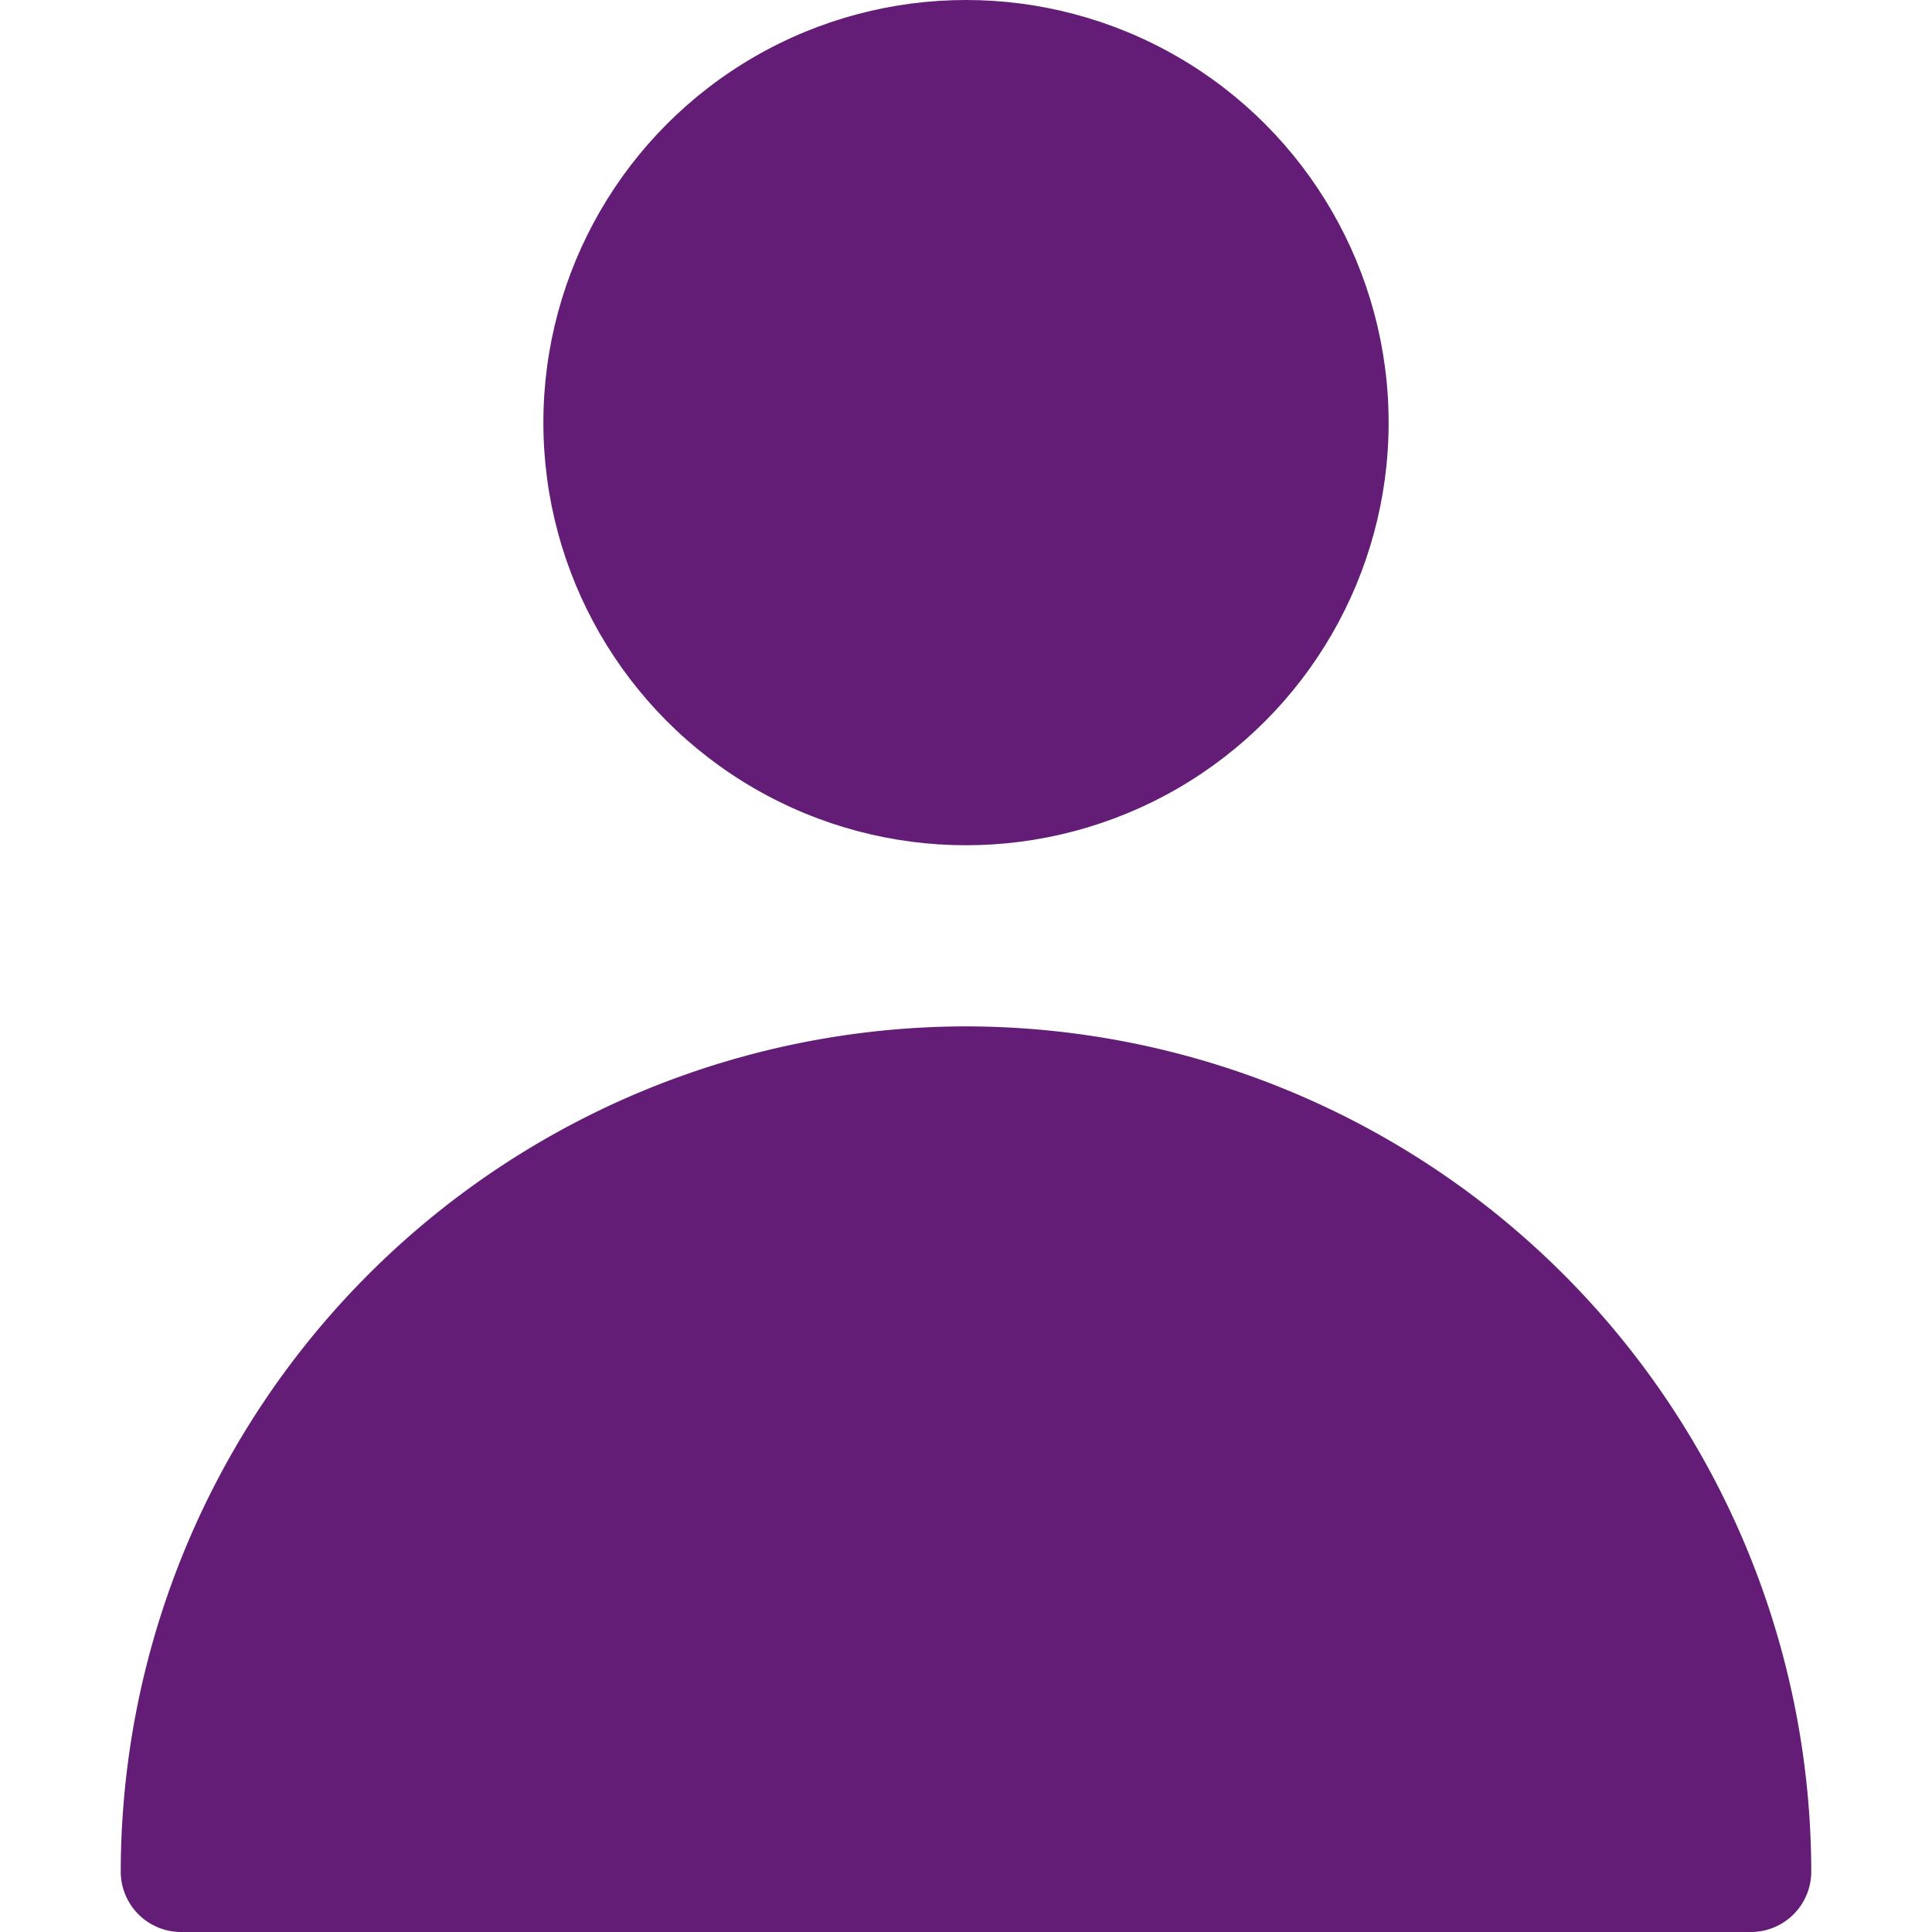
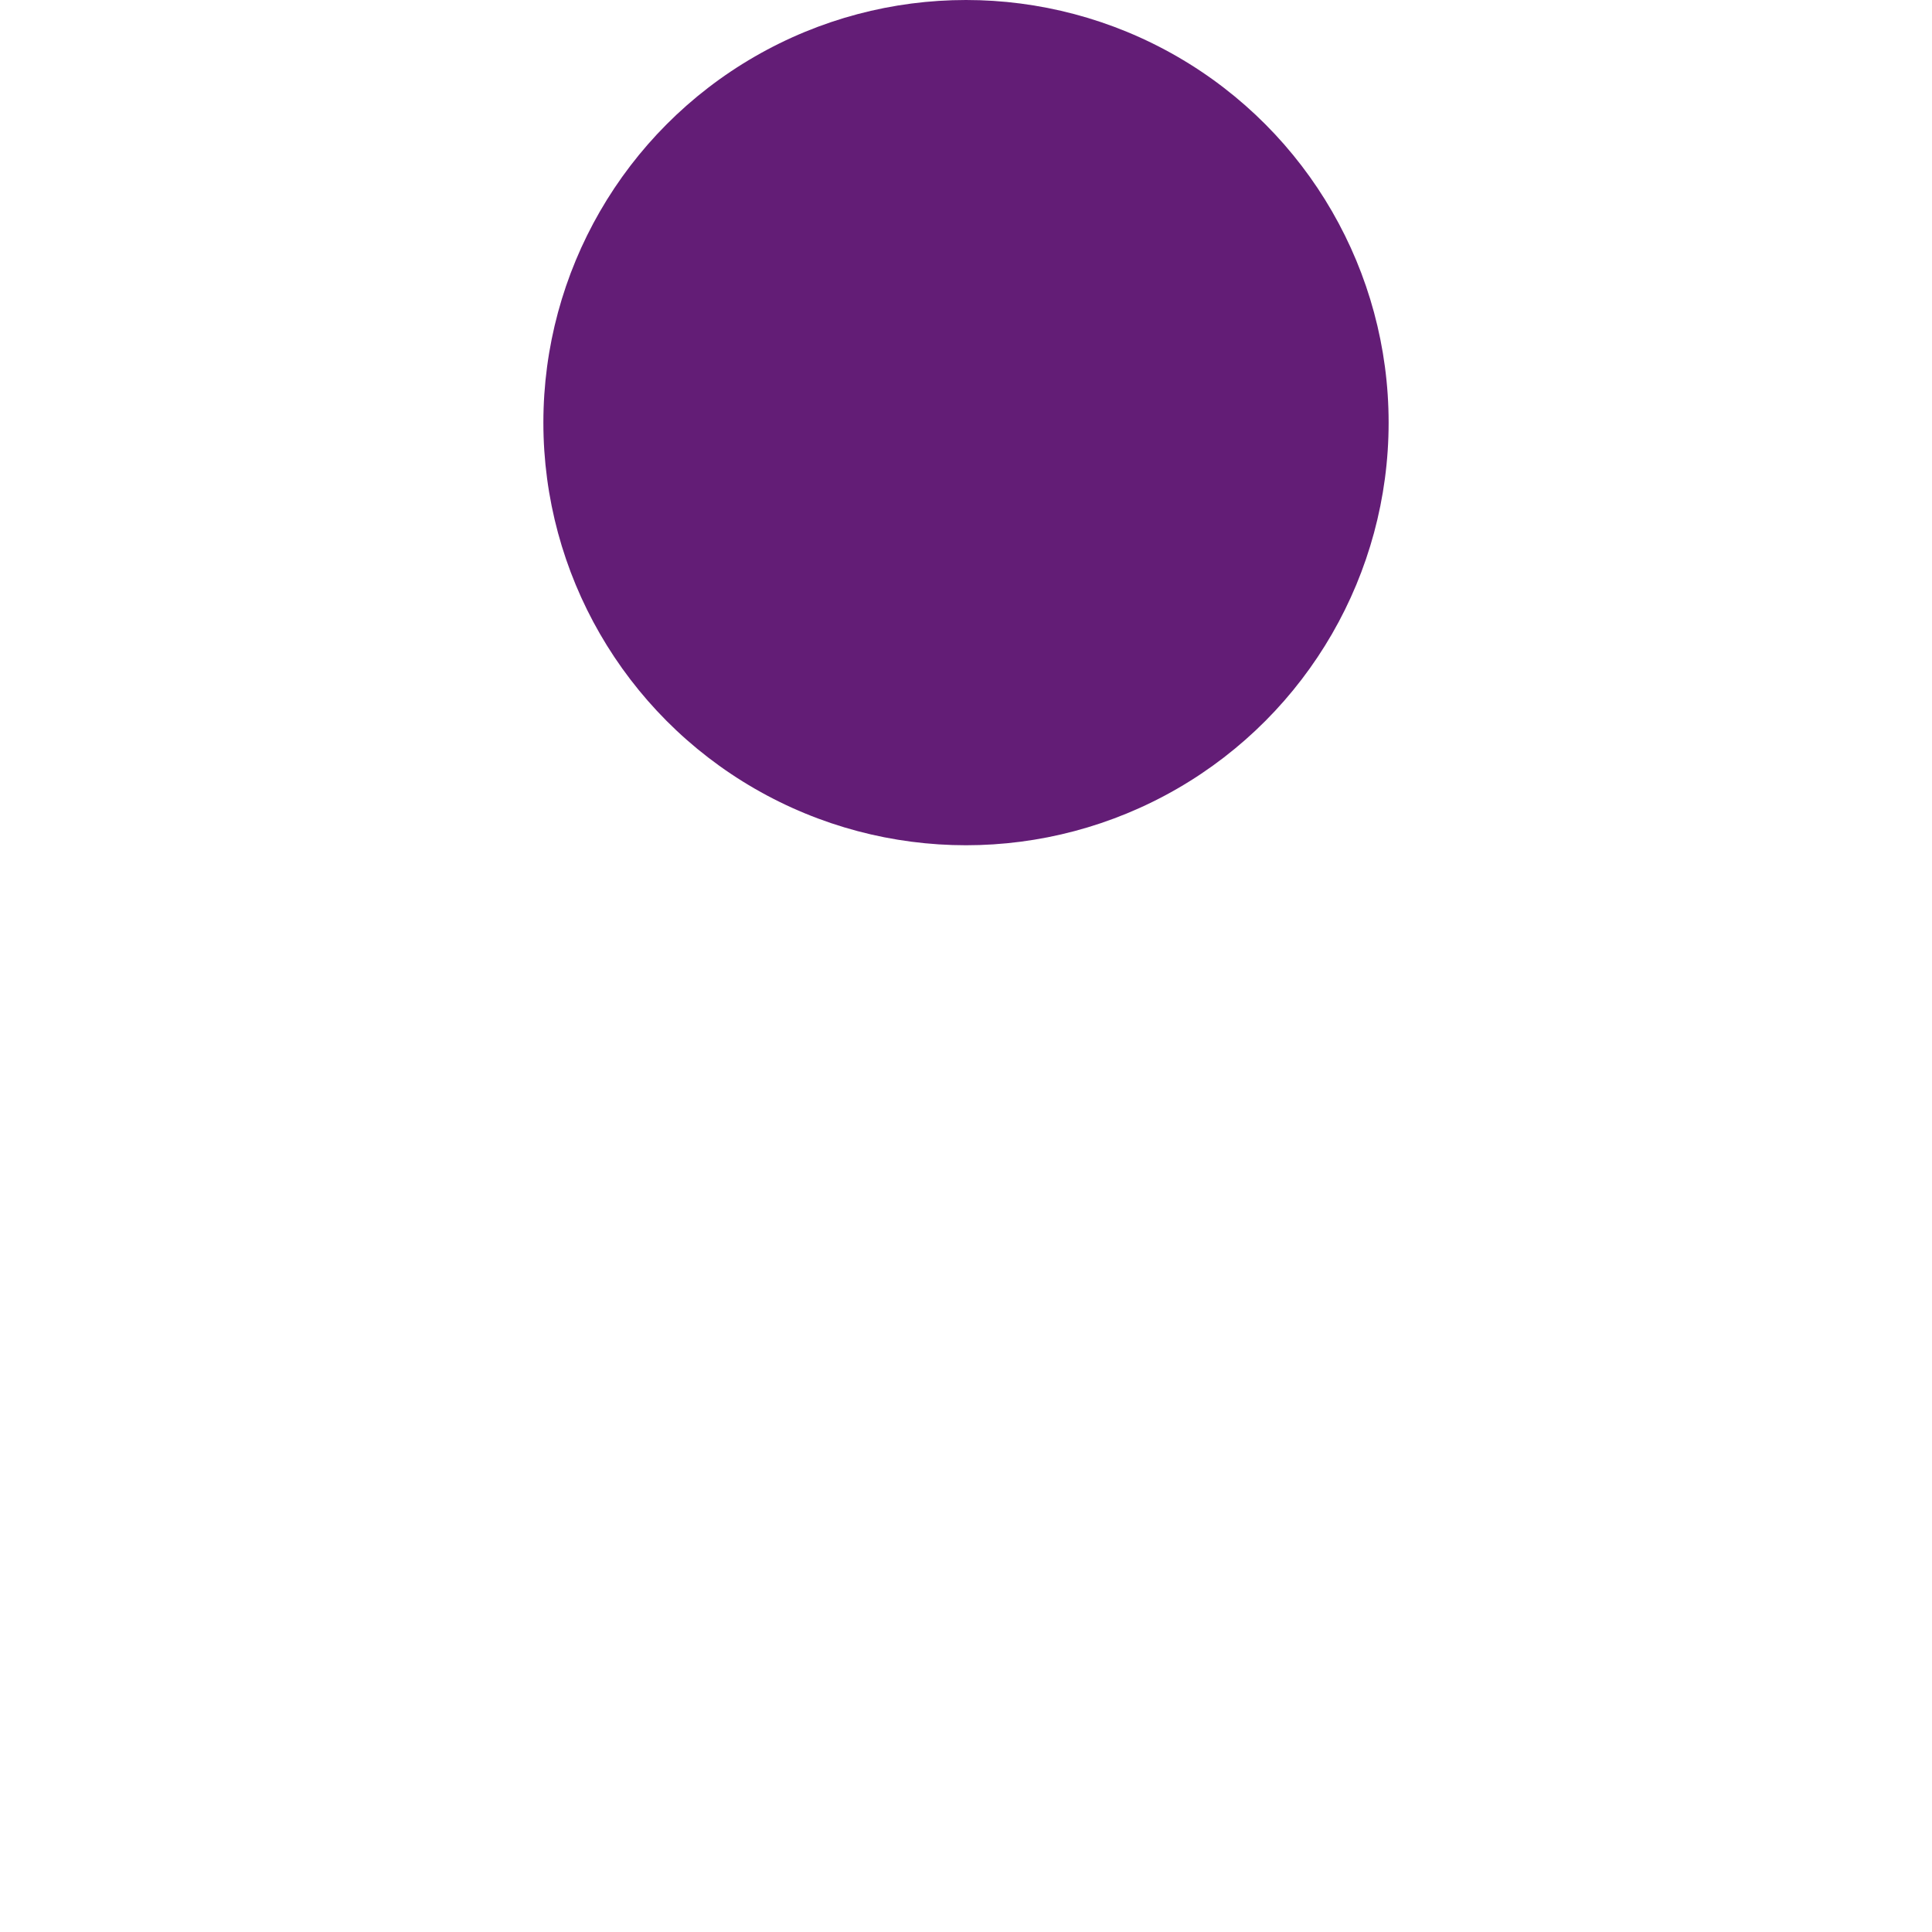
<svg xmlns="http://www.w3.org/2000/svg" height="16" width="16" viewBox="0 0 16 16">
  <title>profile</title>
  <g fill="#631D76" class="nc-icon-wrapper">
    <circle data-color="color-2" cx="8" cy="3.5" r="3.5" />
-     <path d="M8,8.5a7.008,7.008,0,0,0-7,7,.5.5,0,0,0,.5.5h13a.5.5,0,0,0,.5-.5A7.008,7.008,0,0,0,8,8.5Z" fill="#631D76" />
  </g>
</svg>